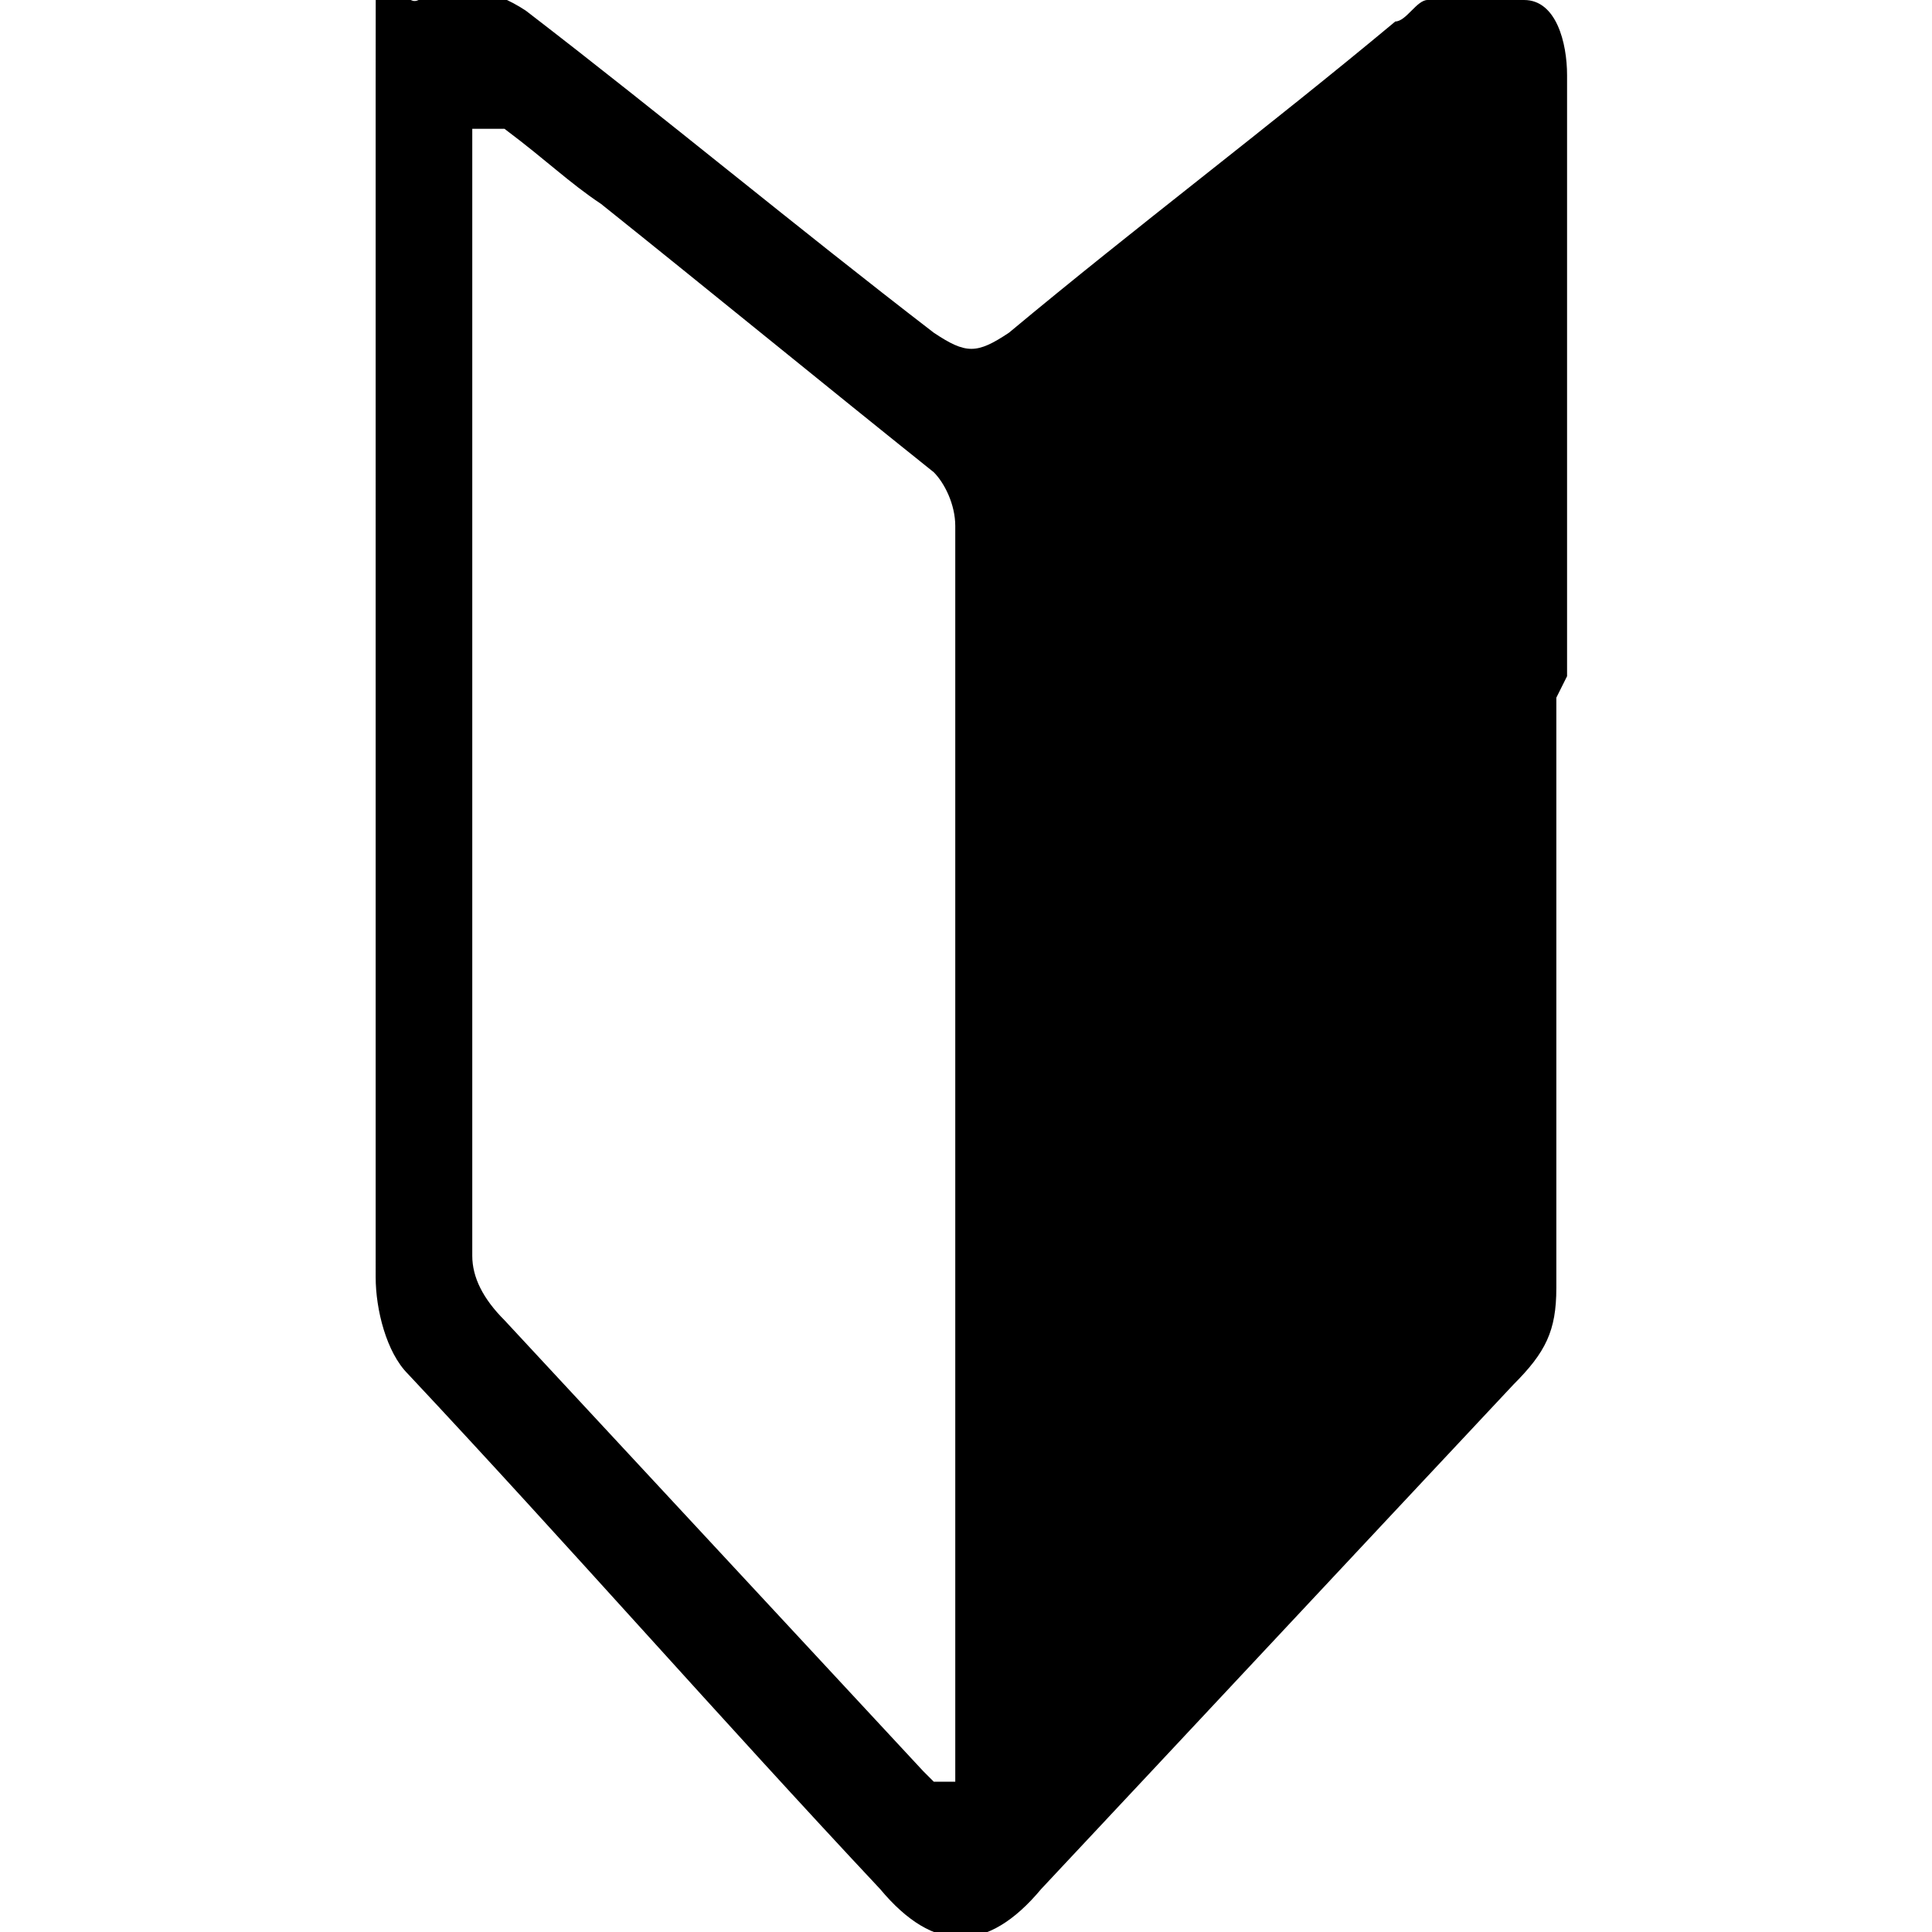
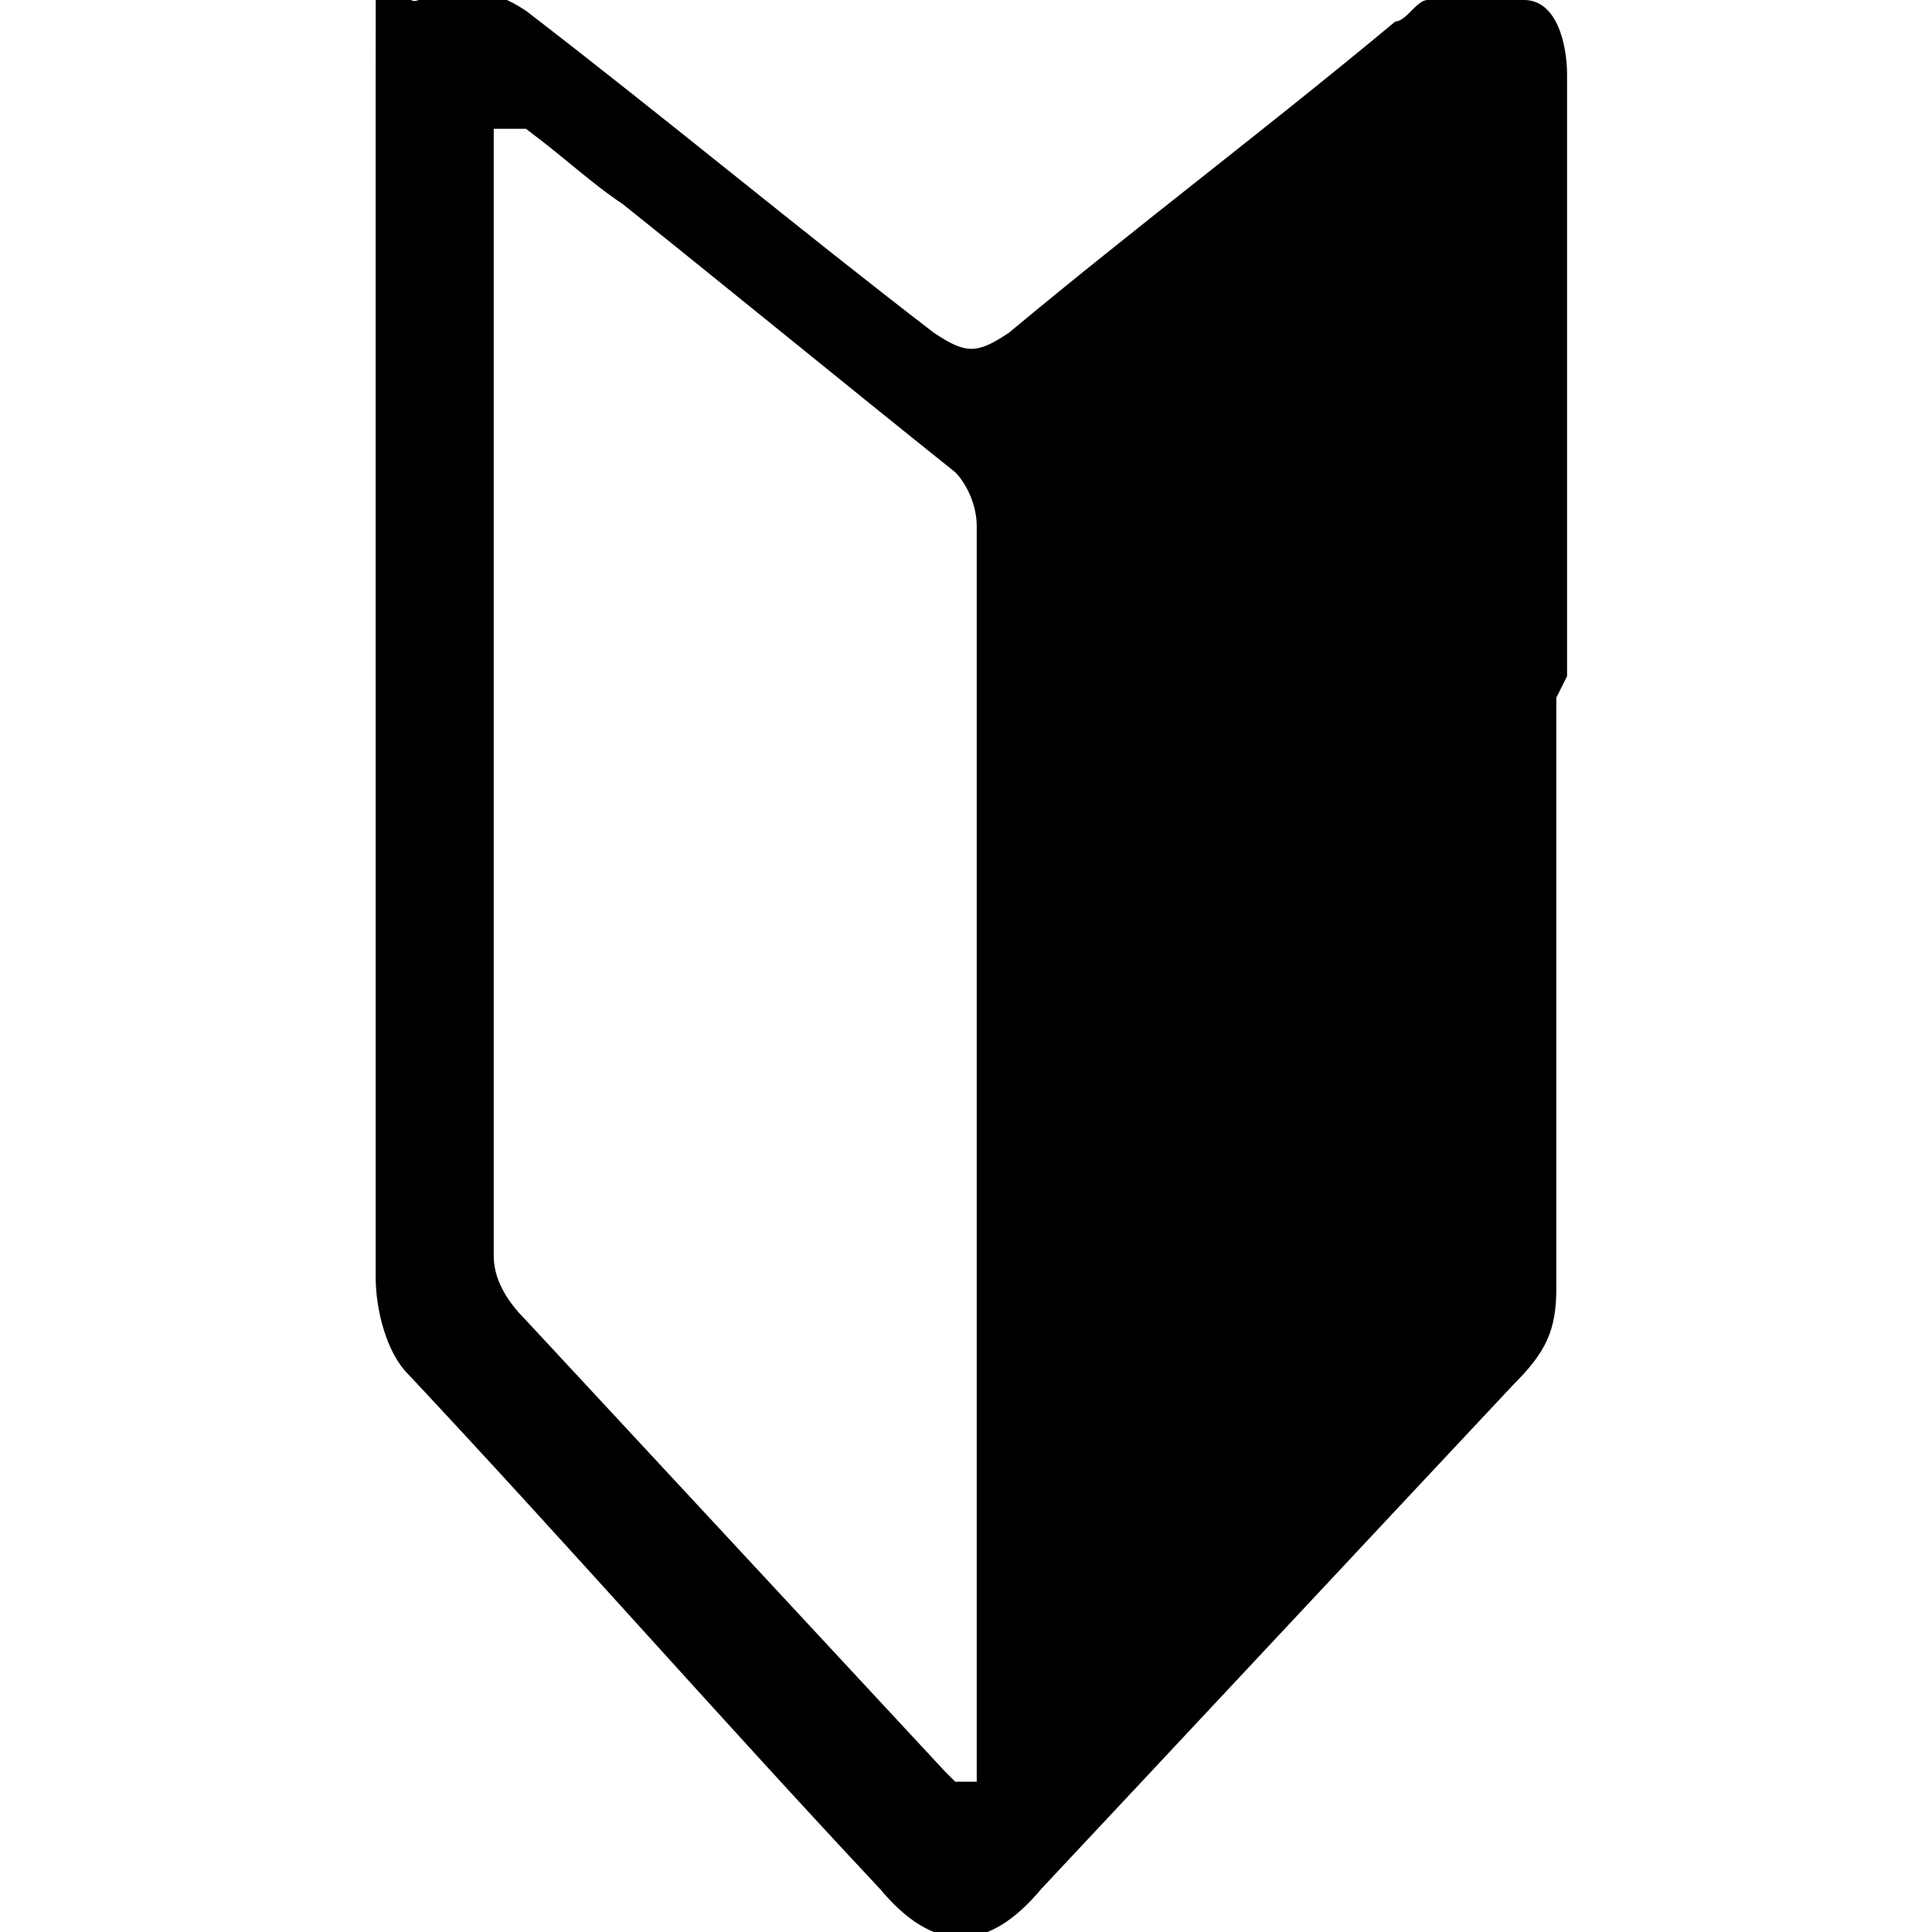
<svg xmlns="http://www.w3.org/2000/svg" data-name="レイヤー 2" viewBox="0 0 18 18">
-   <path d="M14.5 6.5V12c0 .4-.1.6-.4.9-1.5 1.6-2.9 3.1-4.4 4.7q-.75.9-1.5 0c-1.5-1.6-2.9-3.2-4.4-4.8-.2-.2-.3-.6-.3-.9V.8c0-3.7 0-.6.4-.8.3-.2.7-.1 1 .1 1.3 1 2.5 2 3.8 3 .3.2.4.2.7 0 1.2-1 2.4-1.9 3.6-2.9.1 0 .2-.2.3-.2.3 0 .6-.1.9 0 .3 0 .4.4.4.7v5.6ZM4.6 1.2h-.2v10.5q0 .3.3.6l3.9 4.2.1.1h.2V4.9c0-.2-.1-.4-.2-.5-1-.8-2.1-1.7-3.1-2.5-.3-.2-.5-.4-.9-.7Z" data-name="レイヤー 1-2" style="fill:#000;stroke-width:0" />
+   <path d="M14.5 6.5V12c0 .4-.1.6-.4.9-1.5 1.6-2.9 3.1-4.4 4.7q-.75.9-1.5 0c-1.5-1.6-2.9-3.2-4.4-4.8-.2-.2-.3-.6-.3-.9V.8c0-3.7 0-.6.4-.8.3-.2.7-.1 1 .1 1.3 1 2.5 2 3.8 3 .3.2.4.2.7 0 1.2-1 2.4-1.9 3.6-2.9.1 0 .2-.2.3-.2.3 0 .6-.1.9 0 .3 0 .4.4.4.7v5.6ZM4.6 1.2v10.5q0 .3.3.6l3.9 4.2.1.1h.2V4.9c0-.2-.1-.4-.2-.5-1-.8-2.1-1.7-3.1-2.5-.3-.2-.5-.4-.9-.7Z" data-name="レイヤー 1-2" style="fill:#000;stroke-width:0" />
</svg>